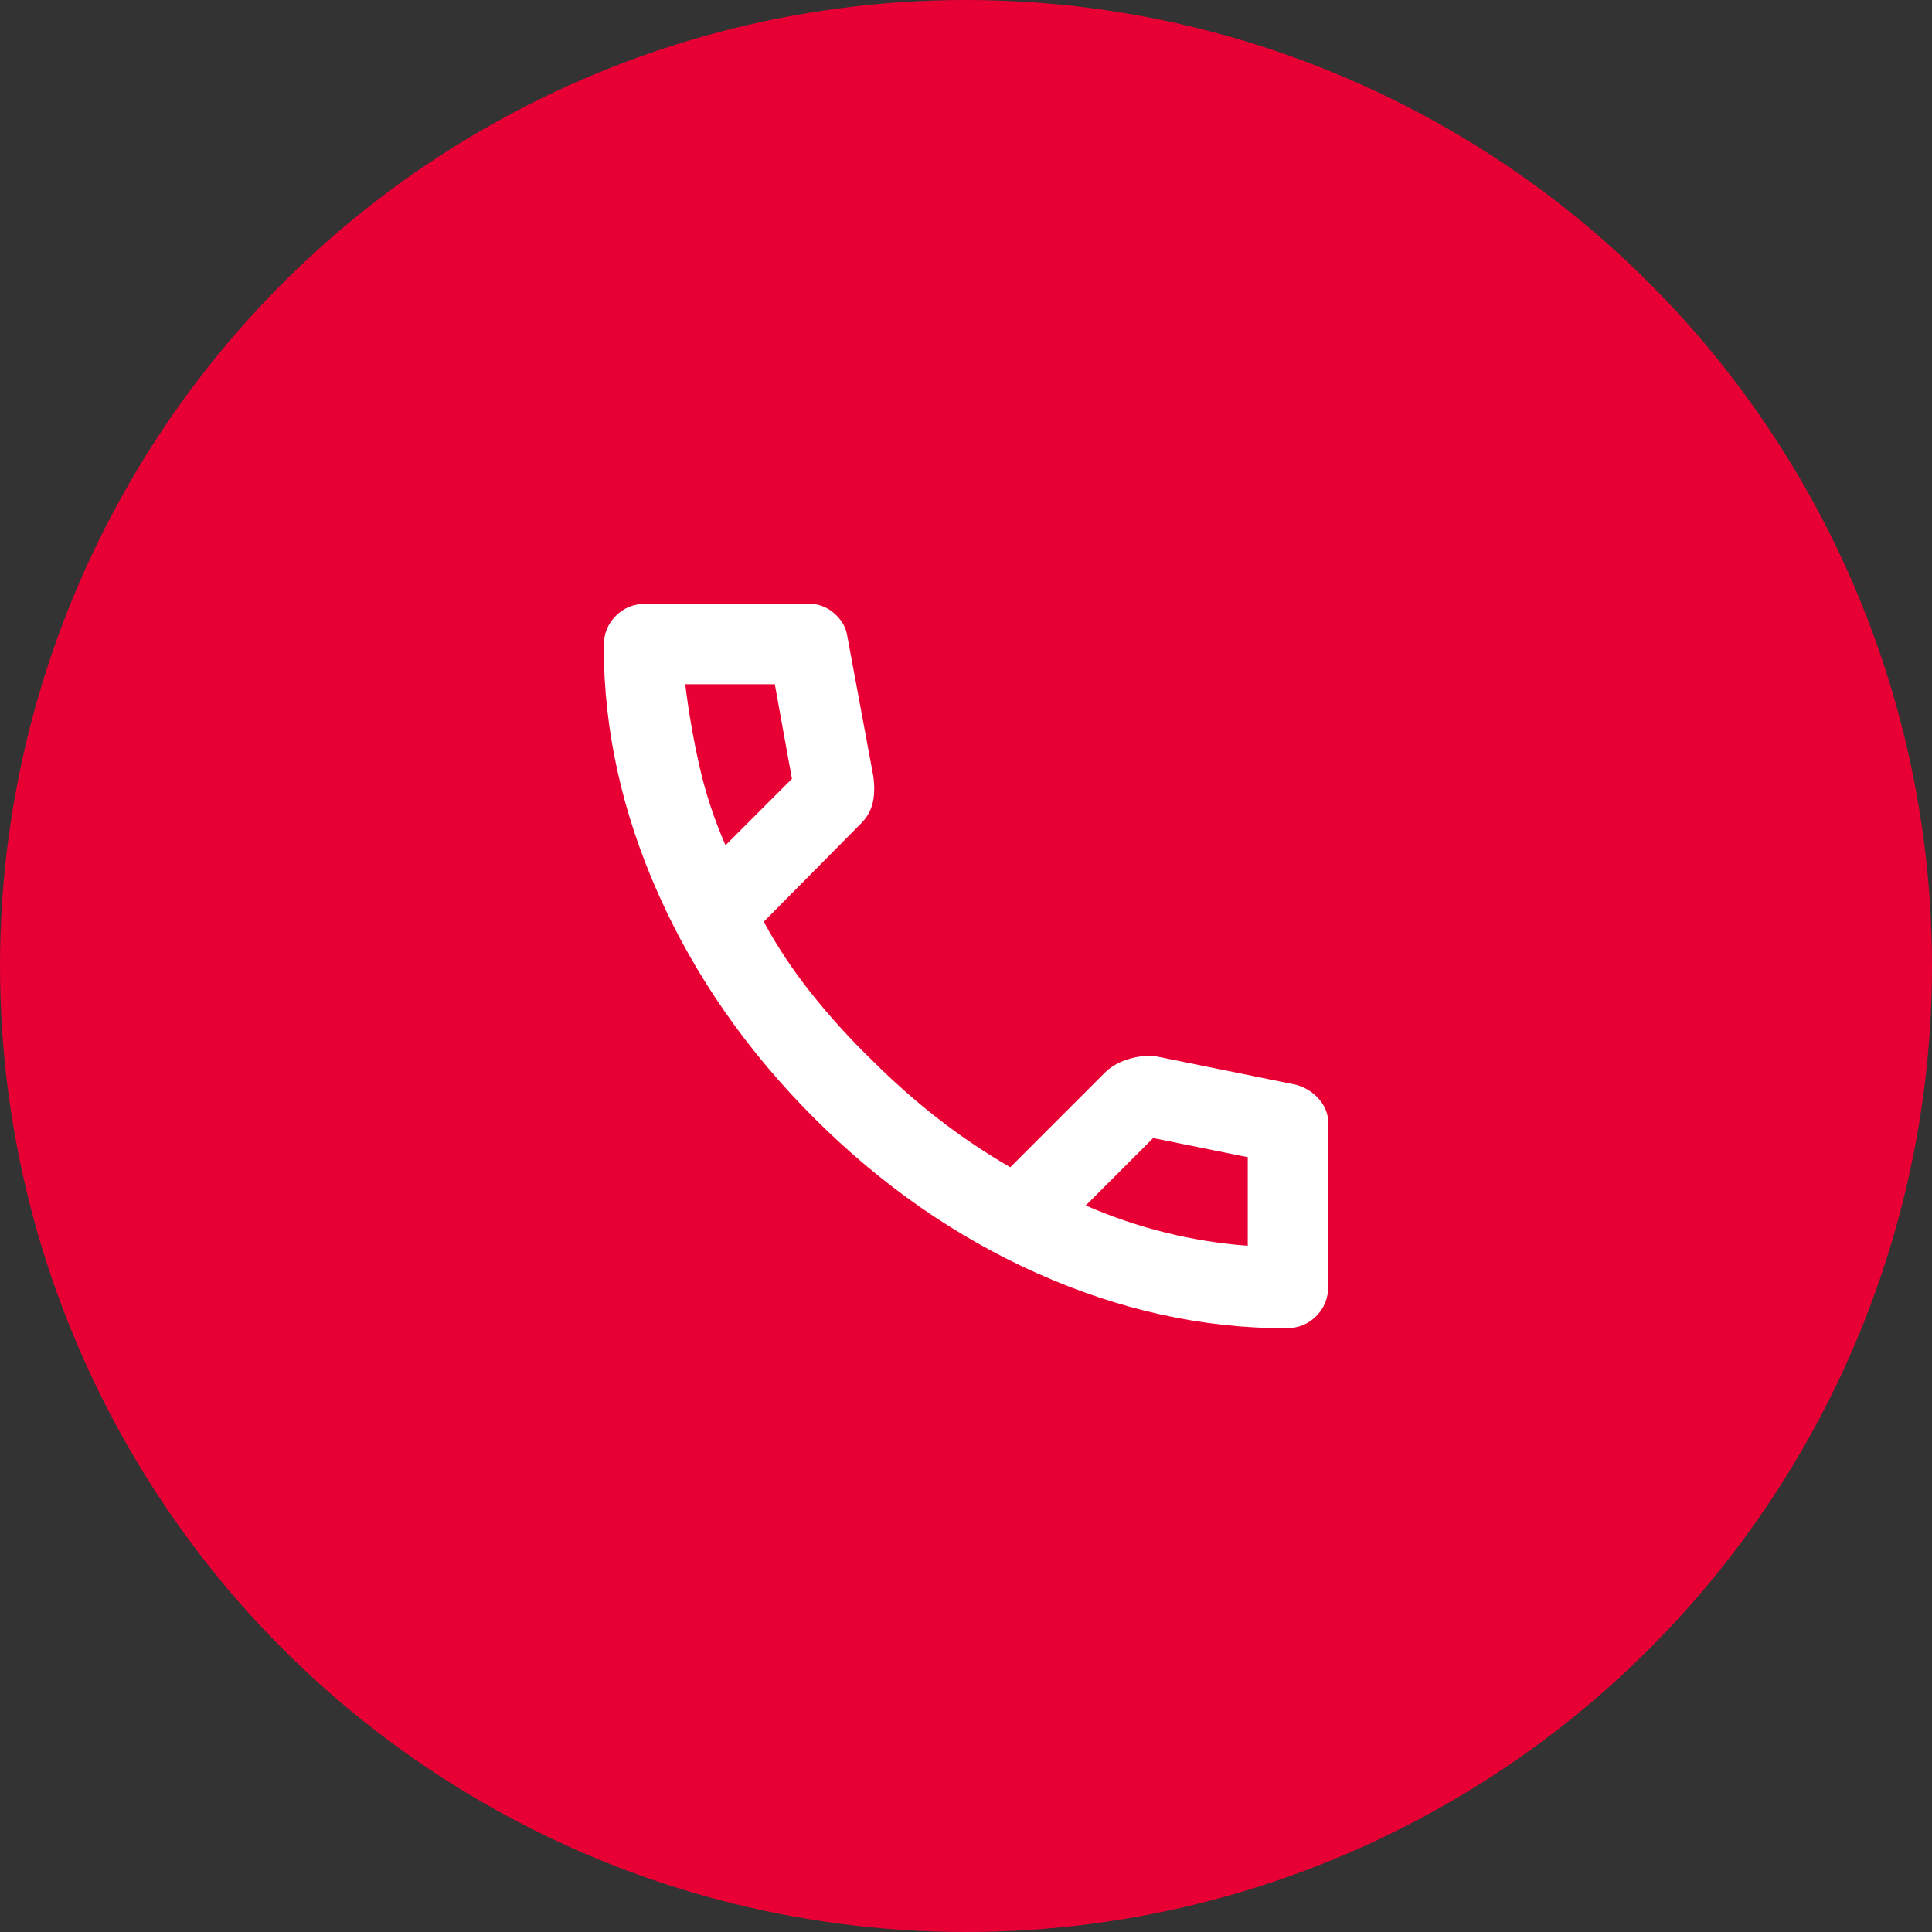
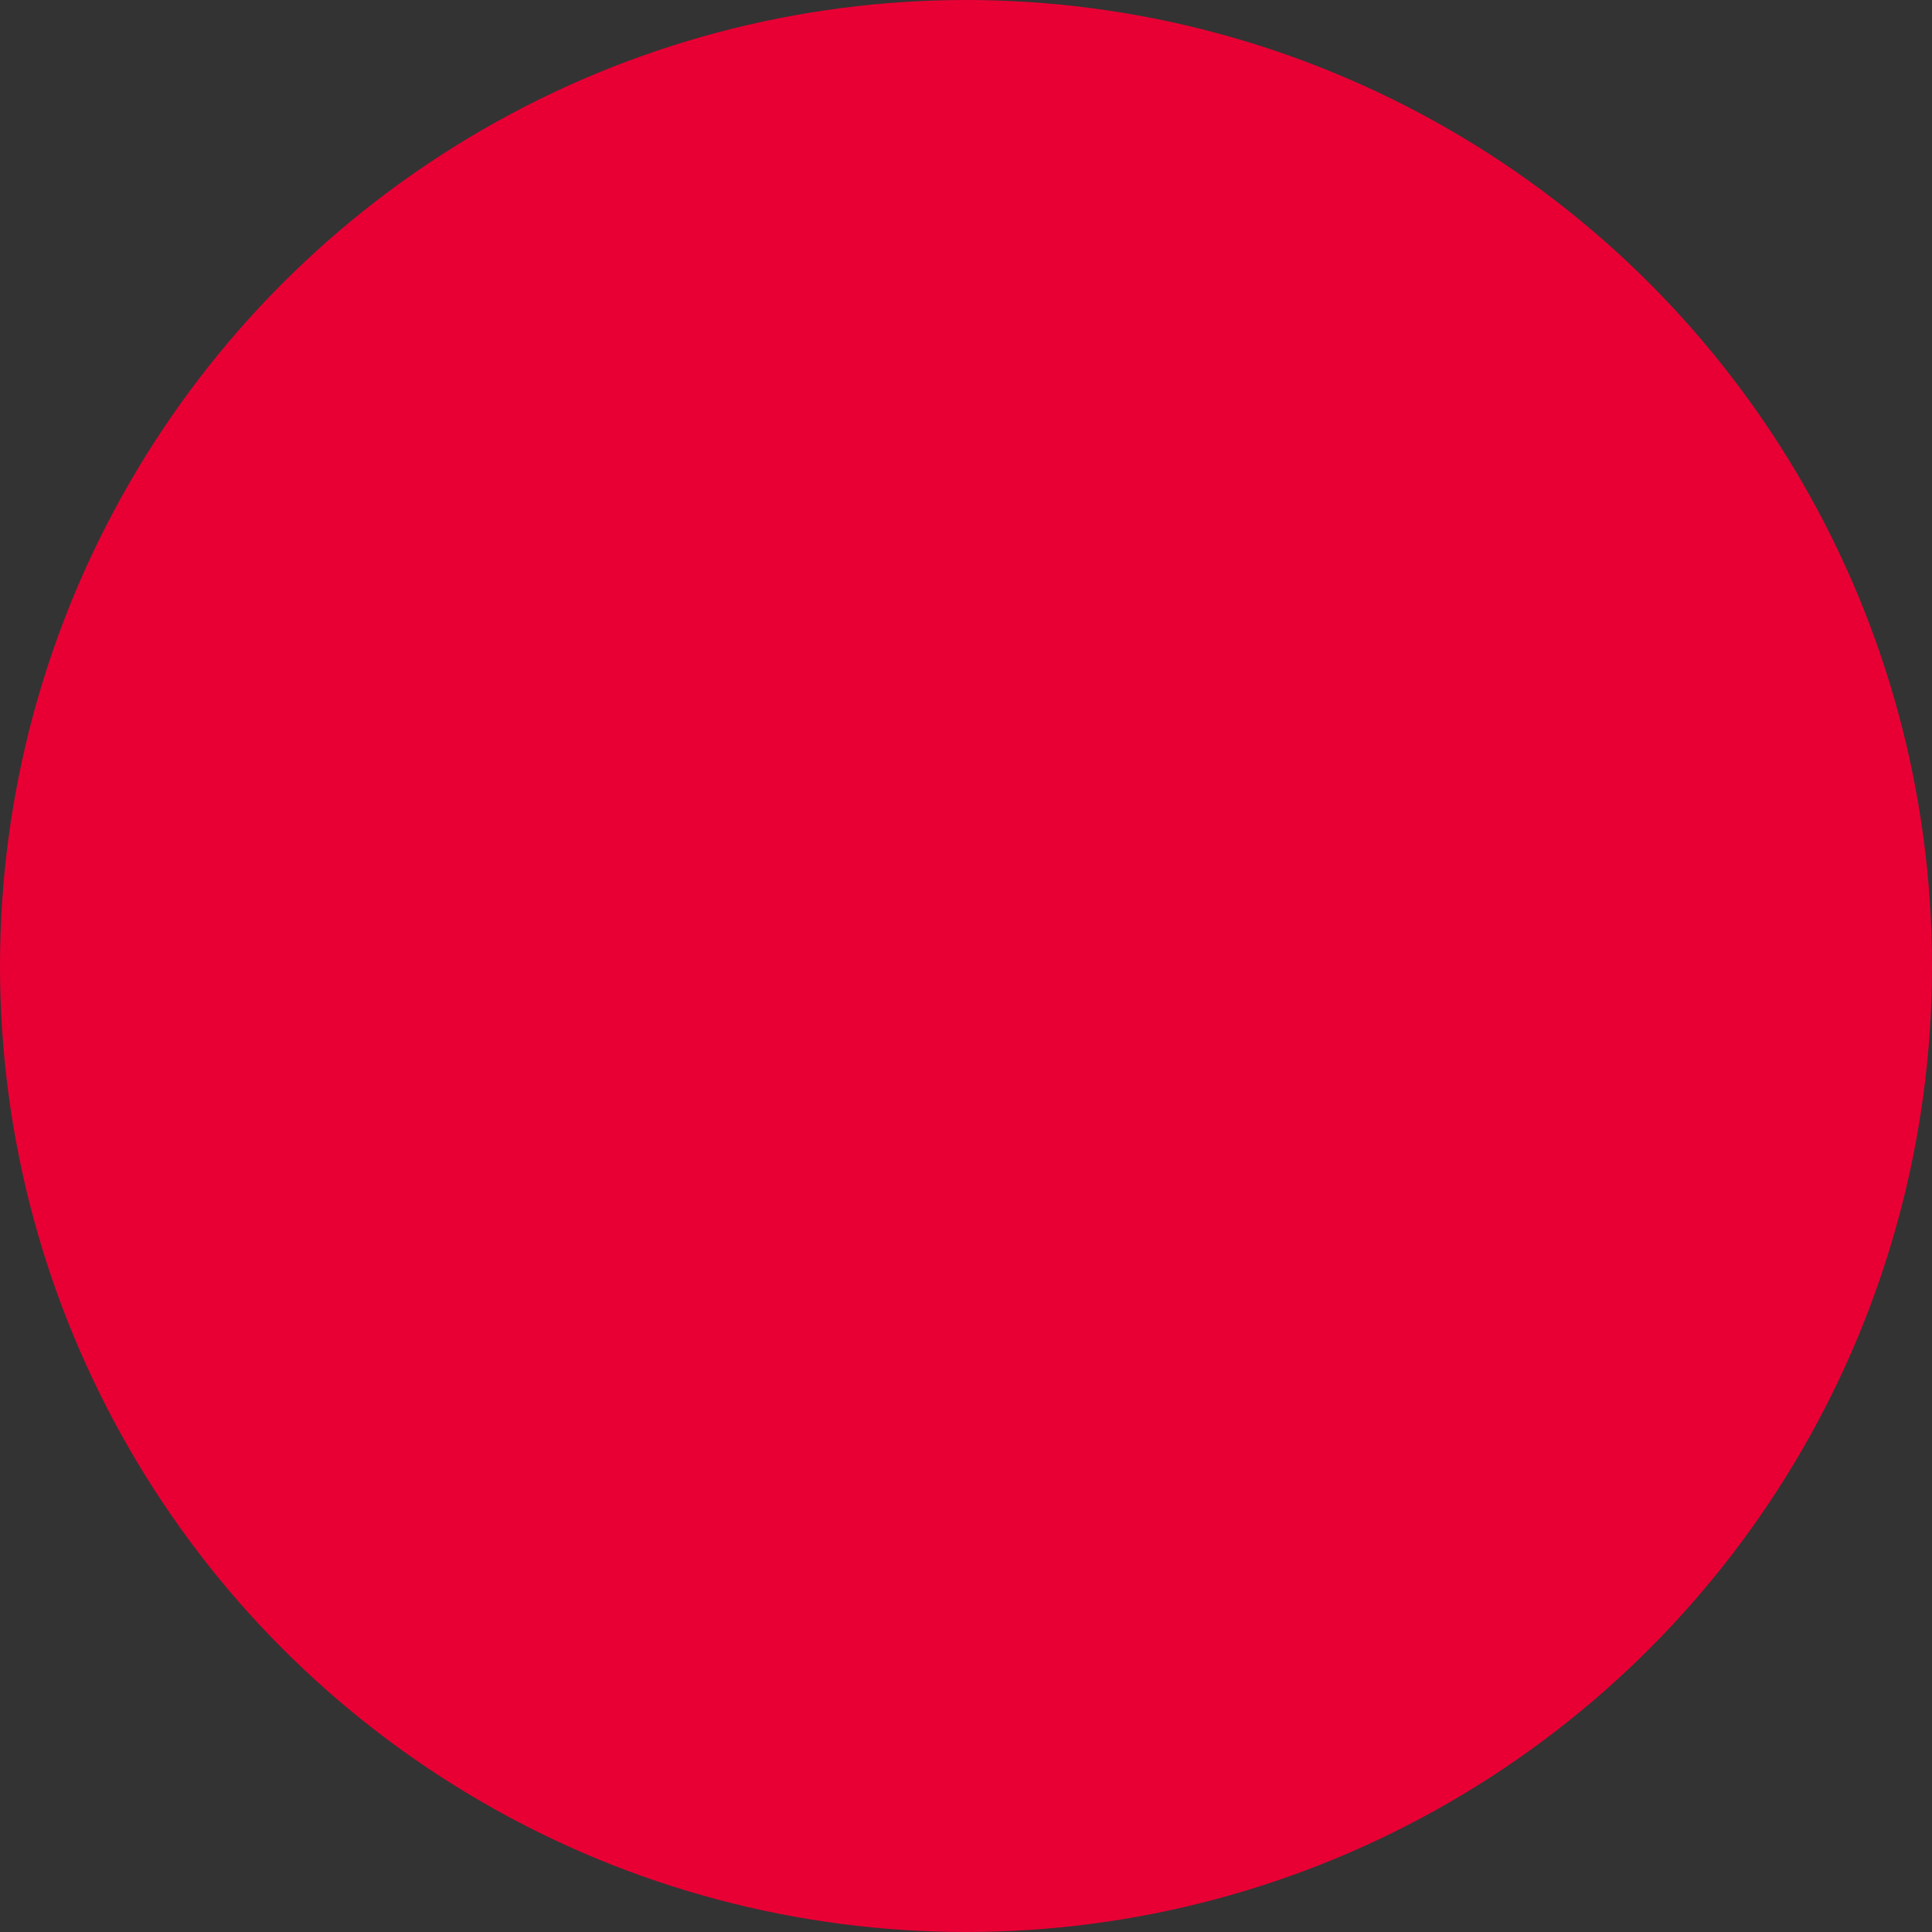
<svg xmlns="http://www.w3.org/2000/svg" width="88" height="88" viewBox="0 0 88 88" fill="none">
  <rect x="0" y="0" width="88" height="88" fill="#333333" stroke="none" />
  <circle cx="44" cy="44" r="44" fill="#E80034" />
-   <path d="M58.575 60.5C54.756 60.5 50.982 59.667 47.254 58.002C43.526 56.337 40.135 53.976 37.079 50.921C34.024 47.865 31.663 44.474 29.998 40.746C28.333 37.018 27.5 33.244 27.5 29.425C27.5 28.875 27.683 28.417 28.05 28.05C28.417 27.683 28.875 27.5 29.425 27.5H36.85C37.278 27.5 37.66 27.645 37.996 27.935C38.332 28.226 38.531 28.569 38.592 28.967L39.783 35.383C39.844 35.872 39.829 36.285 39.737 36.621C39.646 36.957 39.478 37.247 39.233 37.492L34.788 41.983C35.399 43.114 36.124 44.206 36.965 45.26C37.805 46.315 38.729 47.331 39.737 48.308C40.685 49.256 41.678 50.134 42.717 50.944C43.756 51.754 44.856 52.494 46.017 53.167L50.325 48.858C50.6 48.583 50.959 48.377 51.402 48.24C51.845 48.102 52.281 48.064 52.708 48.125L59.033 49.408C59.461 49.531 59.812 49.752 60.087 50.073C60.362 50.394 60.5 50.753 60.5 51.15V58.575C60.5 59.125 60.317 59.583 59.95 59.95C59.583 60.317 59.125 60.5 58.575 60.5ZM33.046 38.5L36.071 35.475L35.292 31.167H31.212C31.365 32.419 31.579 33.657 31.854 34.879C32.129 36.101 32.526 37.308 33.046 38.5ZM49.454 54.908C50.646 55.428 51.86 55.84 53.098 56.146C54.335 56.451 55.581 56.65 56.833 56.742V52.708L52.525 51.837L49.454 54.908Z" fill="white" />
</svg>